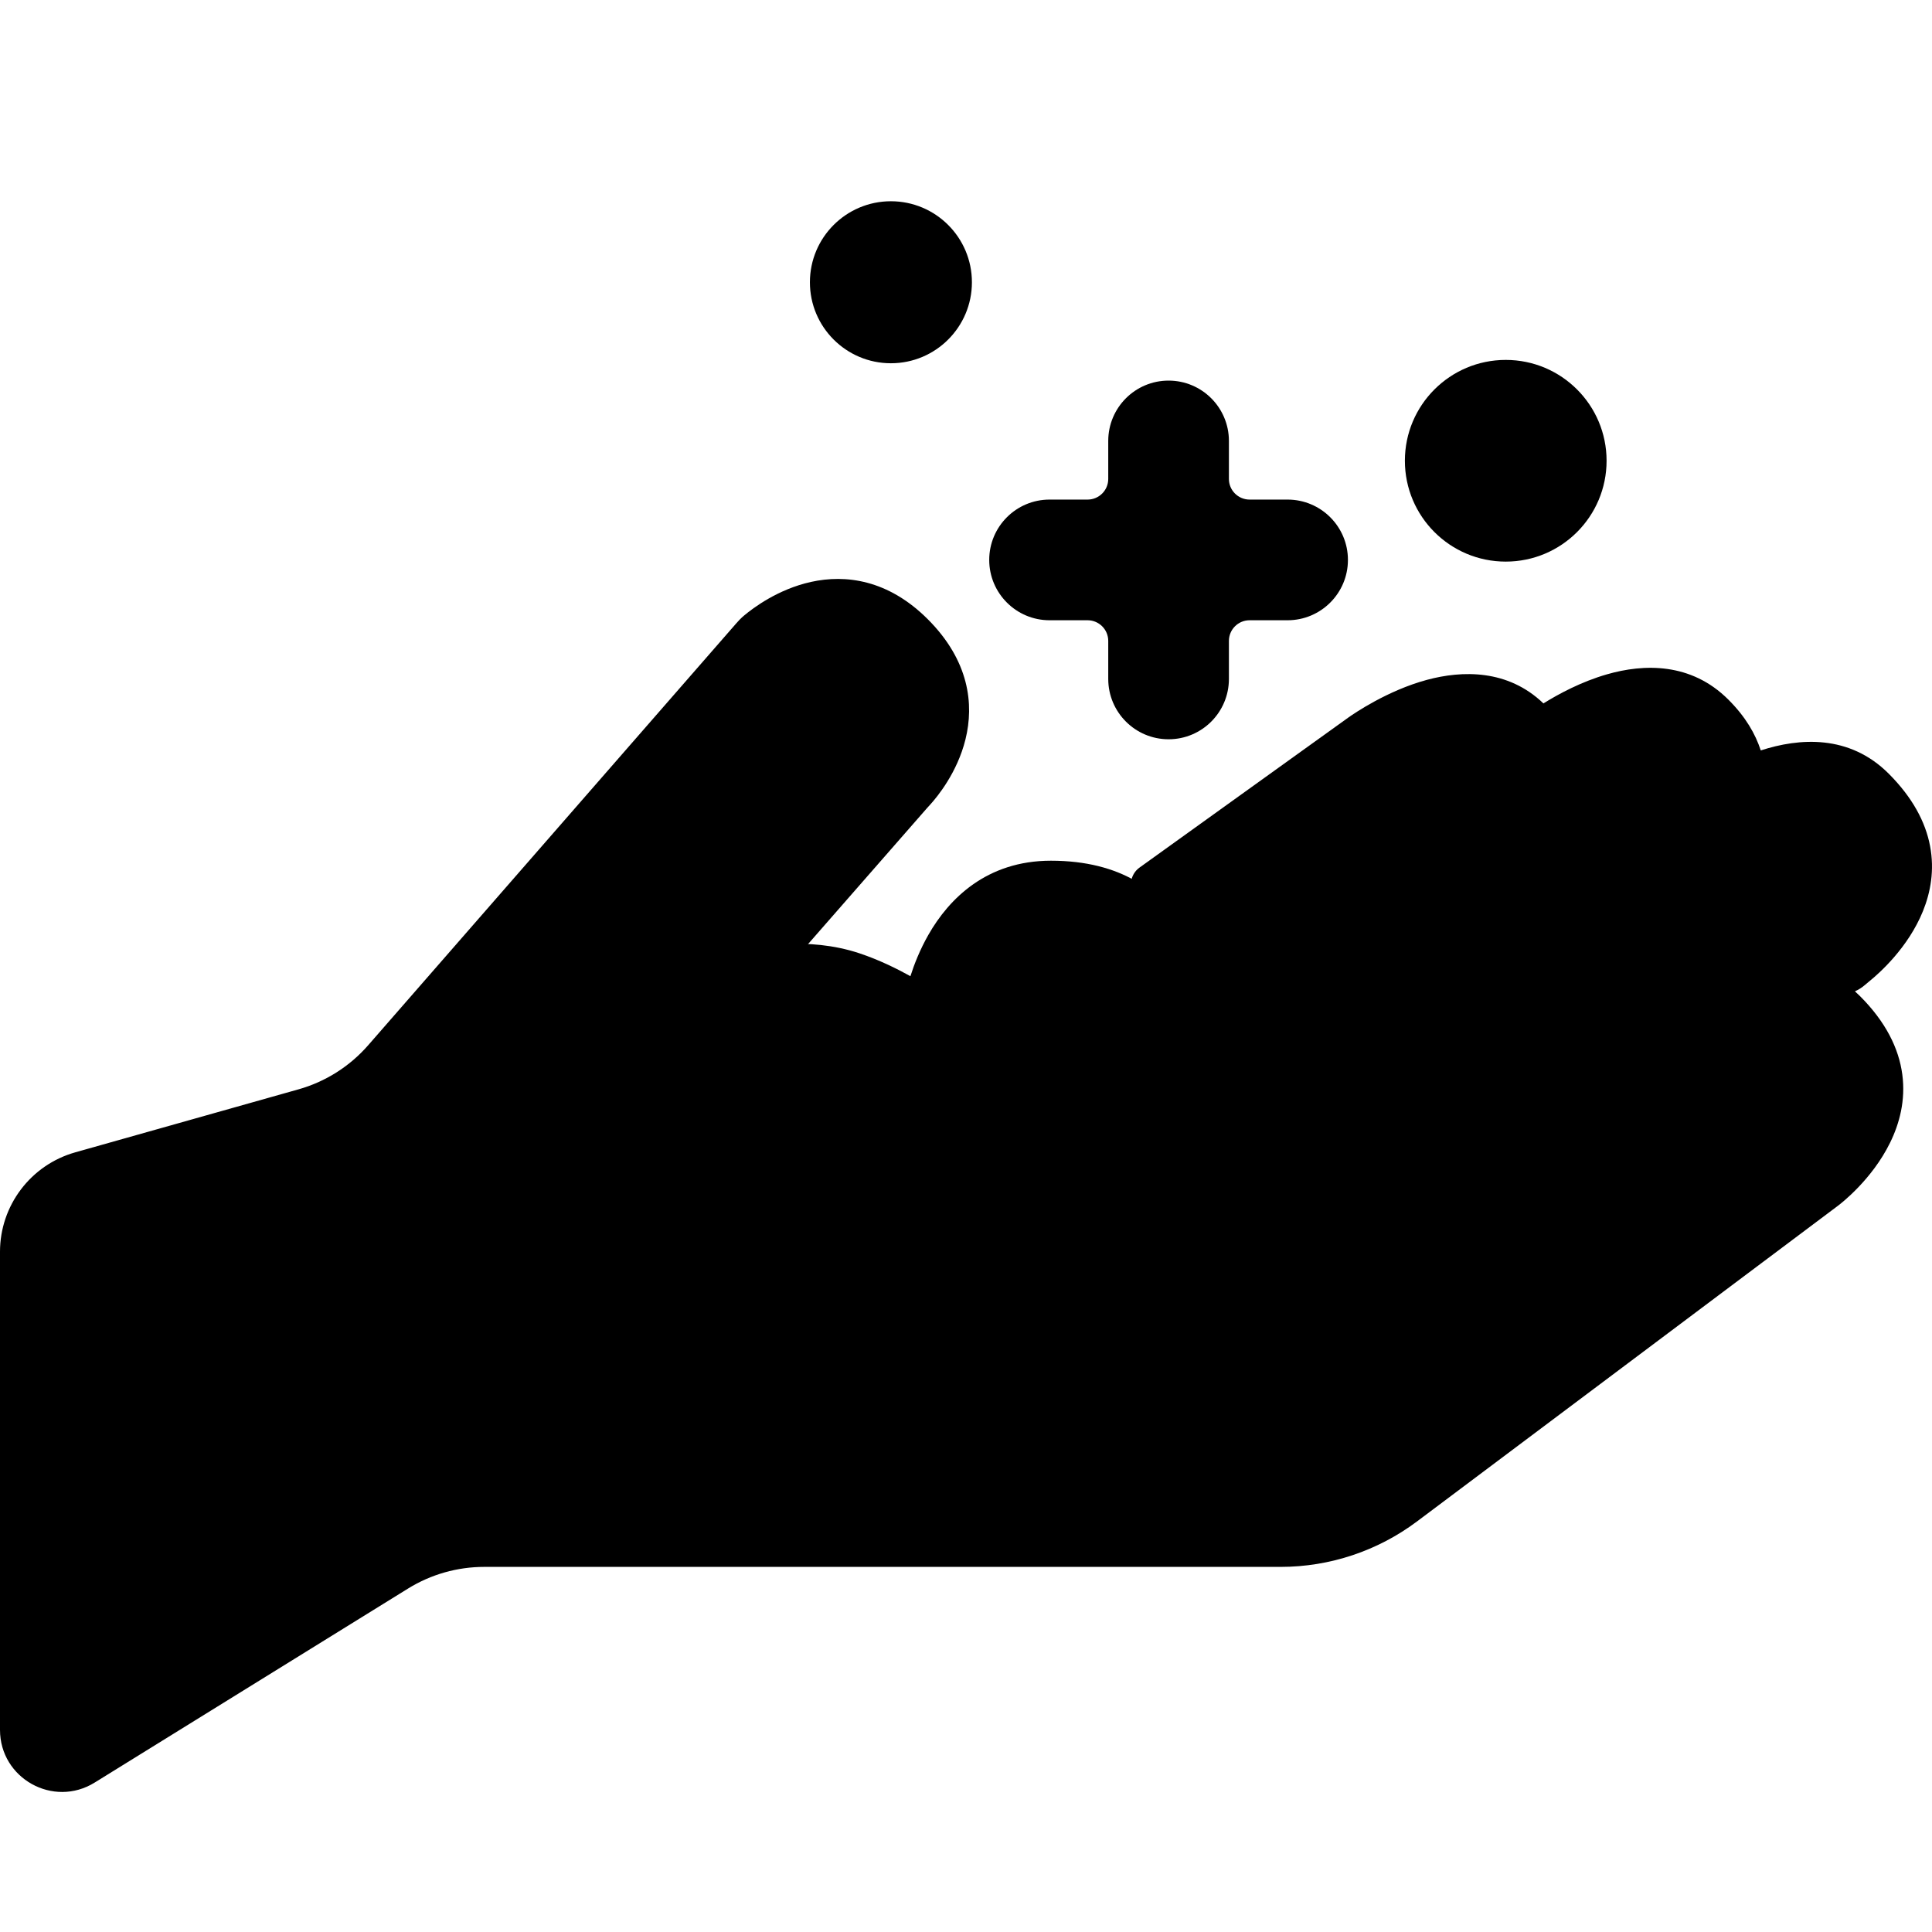
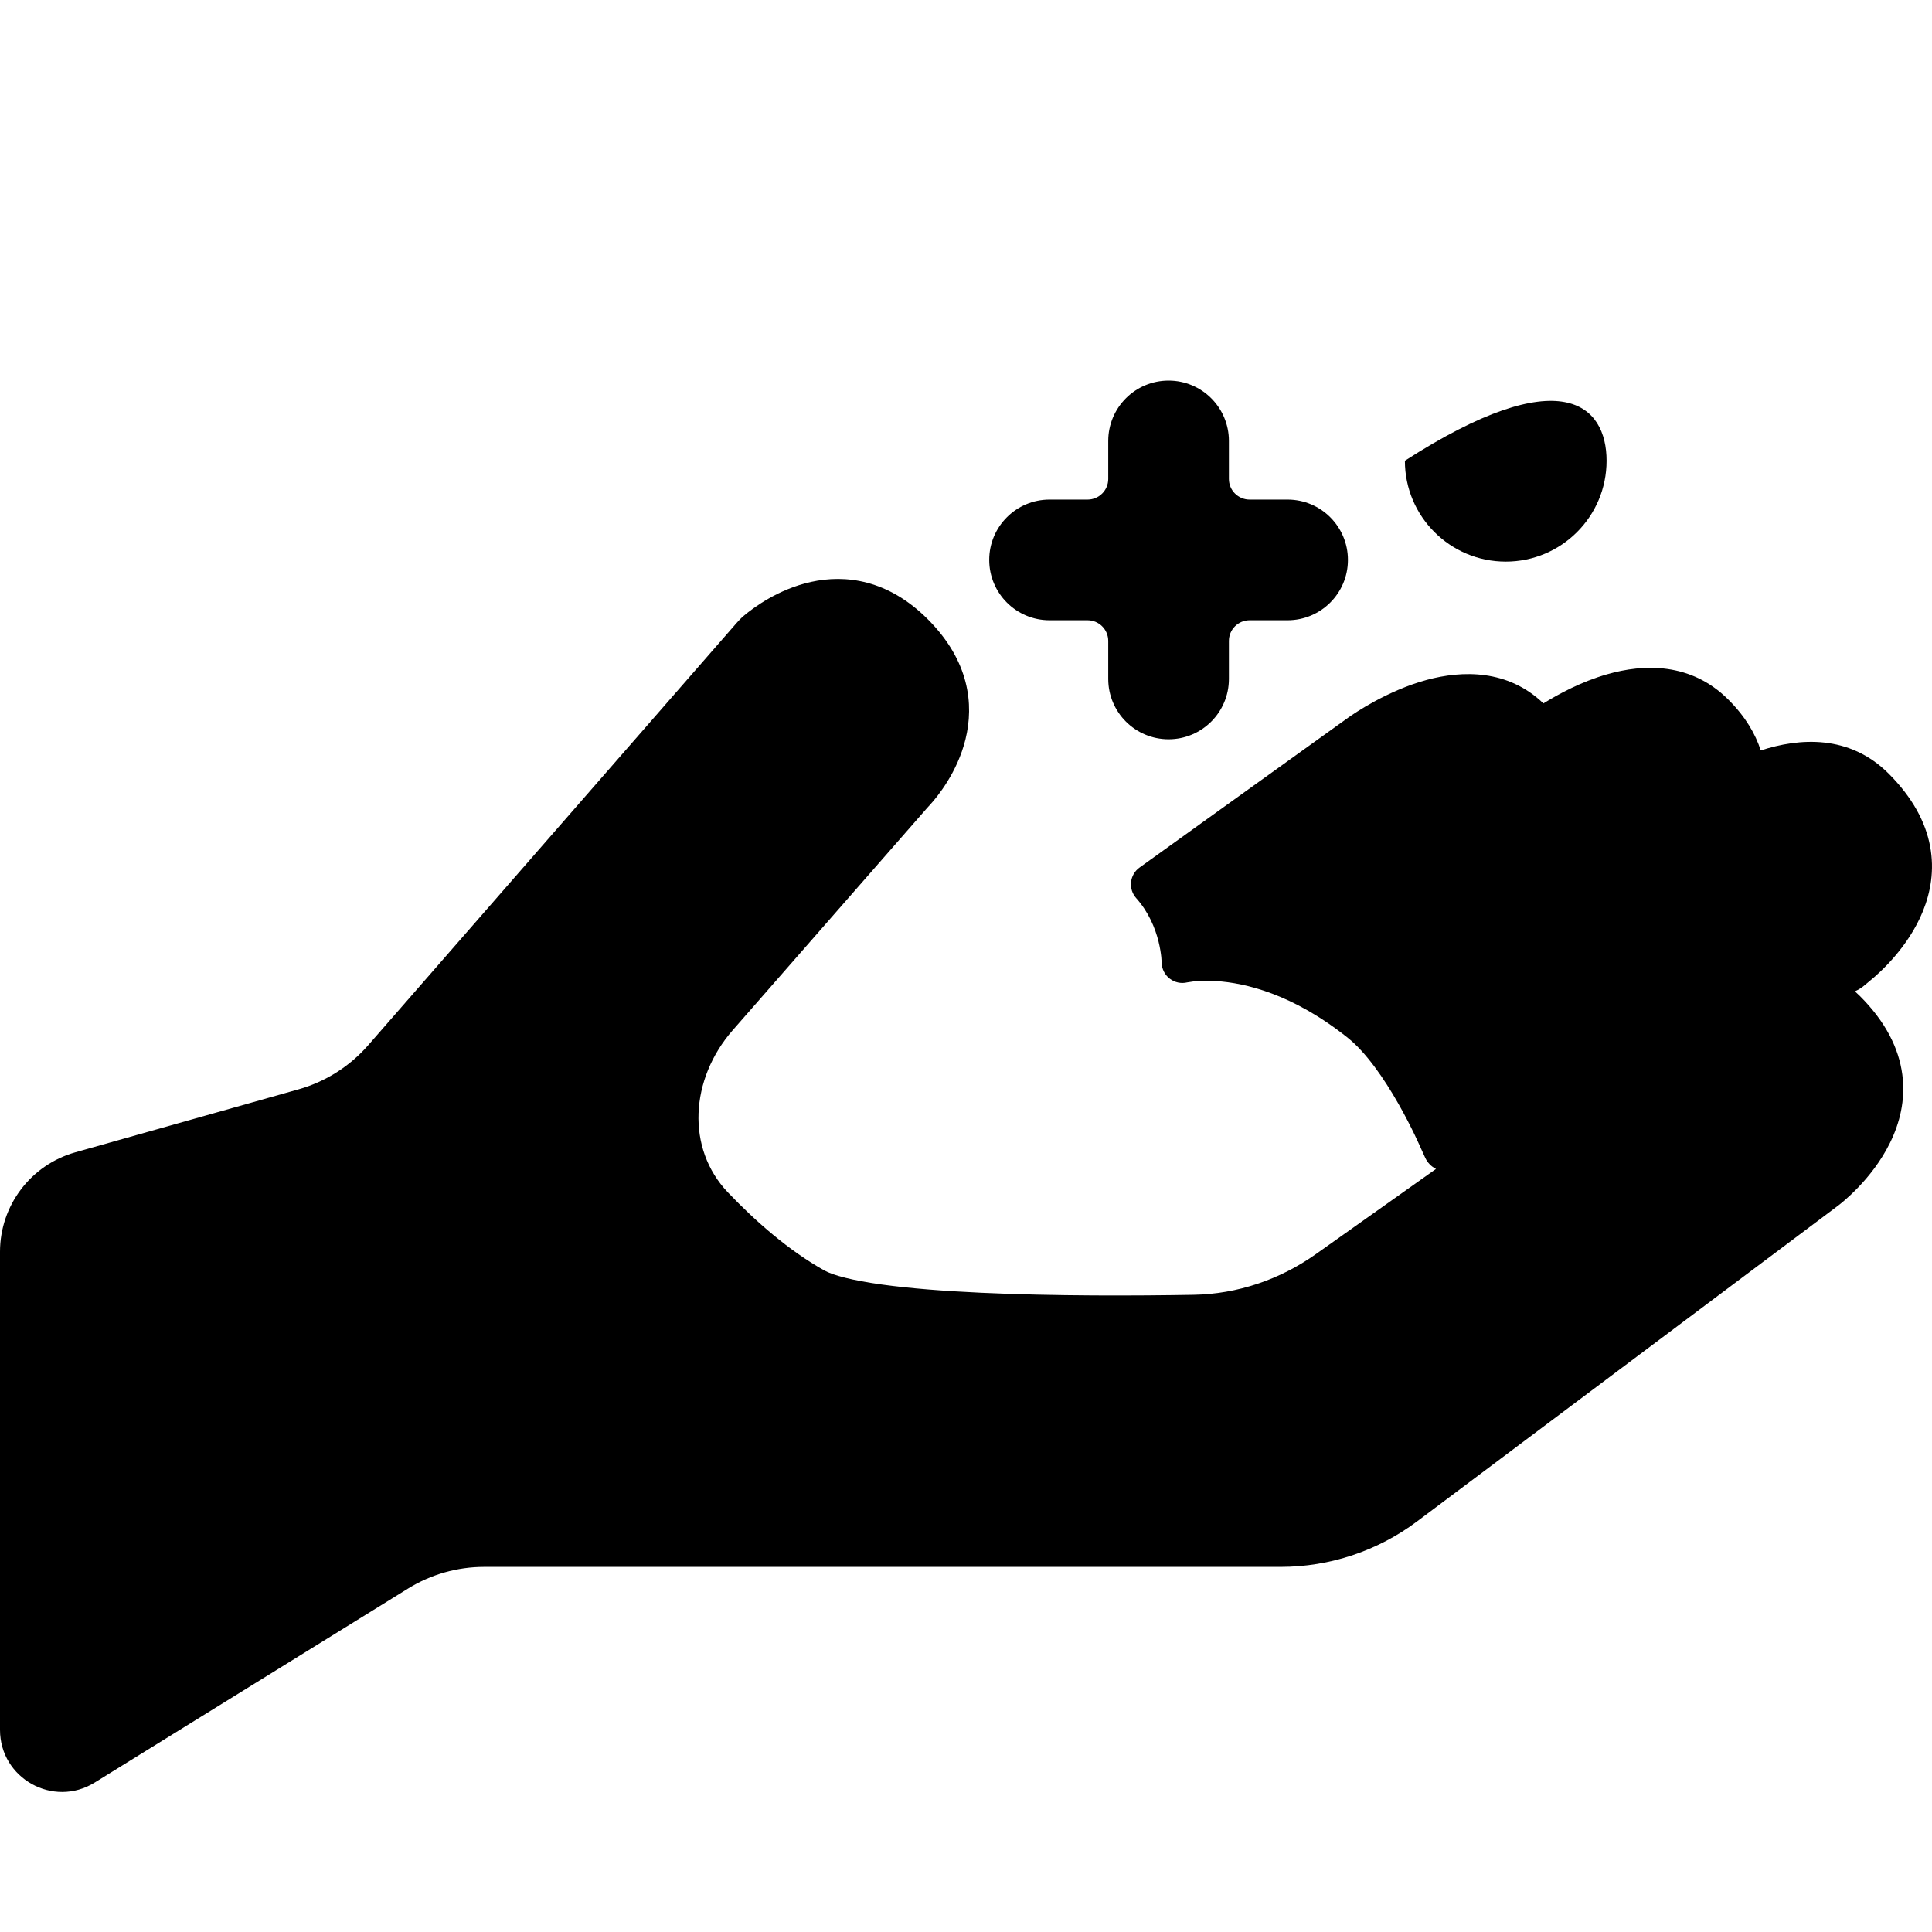
<svg xmlns="http://www.w3.org/2000/svg" width="48" height="48" viewBox="0 0 48 48" fill="none">
  <path fill-rule="evenodd" clip-rule="evenodd" d="M20.147 14.458C19.322 14.641 18.704 15.111 18.49 15.29C18.41 15.356 18.346 15.425 18.294 15.485L9.147 25.969C8.688 26.495 8.086 26.876 7.414 27.065L1.871 28.629C0.764 28.941 1.14441e-05 29.951 1.14441e-05 31.1V42.978C1.14441e-05 44.185 1.325 44.923 2.351 44.288L10.138 39.467C10.707 39.115 11.362 38.929 12.03 38.929H31.817C33.039 38.929 34.228 38.532 35.206 37.799L45.659 29.96L45.666 29.954L45.667 29.954C45.73 29.906 46.508 29.312 46.96 28.387C47.191 27.916 47.348 27.337 47.262 26.694C47.176 26.046 46.85 25.387 46.211 24.748C46.169 24.706 46.127 24.667 46.085 24.629C46.174 24.59 46.259 24.537 46.339 24.467C46.357 24.451 46.426 24.393 46.462 24.364C46.69 24.178 47.408 23.545 47.776 22.635C47.964 22.17 48.066 21.62 47.952 21.02C47.838 20.418 47.514 19.812 46.925 19.222C45.942 18.239 44.699 18.335 43.746 18.644C43.612 18.238 43.377 17.818 42.941 17.382C42.012 16.453 40.837 16.49 39.923 16.754C39.29 16.936 38.727 17.239 38.346 17.476C37.462 16.626 36.329 16.654 35.451 16.891C34.468 17.156 33.63 17.733 33.488 17.835L28.312 21.554C28.193 21.639 28.117 21.77 28.101 21.915C28.085 22.06 28.131 22.204 28.228 22.313C28.539 22.661 28.7 23.061 28.782 23.386C28.822 23.547 28.842 23.684 28.852 23.778C28.857 23.826 28.86 23.888 28.861 23.91C28.862 24.067 28.935 24.216 29.059 24.312C29.183 24.409 29.343 24.444 29.496 24.407L29.661 24.382C29.786 24.369 29.977 24.359 30.222 24.375C30.93 24.421 32.115 24.688 33.489 25.787C33.941 26.148 34.386 26.796 34.736 27.41C35.079 28.01 35.296 28.516 35.308 28.543L35.313 28.554L35.315 28.558L35.408 28.762C35.466 28.889 35.563 28.984 35.677 29.042L32.697 31.155C31.801 31.791 30.744 32.151 29.654 32.169C28.23 32.194 26.2 32.203 24.372 32.118C23.457 32.076 22.602 32.01 21.903 31.913C21.18 31.812 20.699 31.687 20.475 31.561C19.596 31.068 18.774 30.347 18.084 29.624C17.045 28.535 17.139 26.812 18.206 25.593L23.029 20.08C23.045 20.061 23.058 20.047 23.074 20.03L23.075 20.03L23.075 20.03L23.075 20.03C23.086 20.017 23.099 20.003 23.116 19.984C23.281 19.802 23.782 19.2 23.987 18.369C24.203 17.497 24.081 16.415 23.051 15.385C22.065 14.399 21.008 14.267 20.147 14.458Z" fill="#3E3E3F" style="fill:#3E3E3F;fill:color(display-p3 0.243 0.243 0.247);fill-opacity:1;" />
-   <path fill-rule="evenodd" clip-rule="evenodd" d="M29.319 22.993C29.543 23.376 29.658 23.756 29.718 24.044C29.937 24.039 30.213 24.05 30.535 24.099C31.355 24.226 32.455 24.6 33.656 25.561C34.234 26.023 34.726 26.775 35.058 27.361C35.229 27.663 35.367 27.938 35.463 28.138C35.511 28.238 35.548 28.32 35.574 28.378C35.587 28.406 35.597 28.429 35.603 28.445L35.611 28.463L35.614 28.468L35.615 28.471C35.617 28.476 35.619 28.482 35.622 28.488L35.706 28.706C35.79 28.925 35.715 29.174 35.523 29.309L32.872 31.189C31.815 31.94 30.559 32.371 29.253 32.392C28.703 32.4 28.063 32.406 27.384 32.404C26.268 32.407 25.007 32.391 23.847 32.332C22.242 32.249 20.833 32.084 20.276 31.772C19.502 31.337 18.786 30.731 18.177 30.119C17.585 29.524 17.301 28.773 17.283 28.001C17.093 26.787 17.516 25.489 18.376 24.527L19.181 23.627C19.272 23.526 19.399 23.464 19.534 23.456C20.047 23.427 20.709 23.47 21.348 23.683C21.839 23.846 22.286 24.068 22.619 24.253C22.714 23.955 22.857 23.591 23.067 23.223C23.574 22.335 24.508 21.384 26.11 21.384C27.871 21.384 28.831 22.157 29.319 22.993Z" fill="#50A8BA" style="fill:#50A8BA;fill:color(display-p3 0.314 0.659 0.729);fill-opacity:1;" />
-   <path fill-rule="evenodd" clip-rule="evenodd" d="M37.41 13.953C36.026 13.953 34.904 12.831 34.904 11.447C34.904 10.064 36.026 8.942 37.41 8.942C38.794 8.942 39.915 10.064 39.915 11.447C39.915 12.831 38.794 13.953 37.41 13.953Z" fill="#50A8BA" style="fill:#50A8BA;fill:color(display-p3 0.314 0.659 0.729);fill-opacity:1;" />
-   <path fill-rule="evenodd" clip-rule="evenodd" d="M22.134 9.025C21.023 9.025 20.122 8.124 20.122 7.013C20.122 5.901 21.023 5 22.134 5C23.246 5 24.147 5.901 24.147 7.013C24.147 8.124 23.246 9.025 22.134 9.025Z" fill="#50A8BA" style="fill:#50A8BA;fill:color(display-p3 0.314 0.659 0.729);fill-opacity:1;" />
+   <path fill-rule="evenodd" clip-rule="evenodd" d="M37.41 13.953C36.026 13.953 34.904 12.831 34.904 11.447C38.794 8.942 39.915 10.064 39.915 11.447C39.915 12.831 38.794 13.953 37.41 13.953Z" fill="#50A8BA" style="fill:#50A8BA;fill:color(display-p3 0.314 0.659 0.729);fill-opacity:1;" />
  <path fill-rule="evenodd" clip-rule="evenodd" d="M29.033 9.456C29.861 9.456 30.532 10.127 30.532 10.955V11.899C30.532 12.182 30.762 12.412 31.046 12.412H31.989C32.817 12.412 33.489 13.083 33.489 13.911C33.489 14.739 32.817 15.41 31.989 15.41H31.046C30.762 15.41 30.532 15.64 30.532 15.924V16.868C30.532 17.696 29.861 18.367 29.033 18.367C28.205 18.367 27.534 17.696 27.534 16.868V15.924C27.534 15.64 27.304 15.41 27.02 15.41H26.076C25.248 15.41 24.577 14.739 24.577 13.911C24.577 13.083 25.248 12.412 26.076 12.412H27.02C27.304 12.412 27.534 12.182 27.534 11.899V10.955C27.534 10.127 28.205 9.456 29.033 9.456Z" fill="#50A8BA" style="fill:#50A8BA;fill:color(display-p3 0.314 0.659 0.729);fill-opacity:1;" />
</svg>